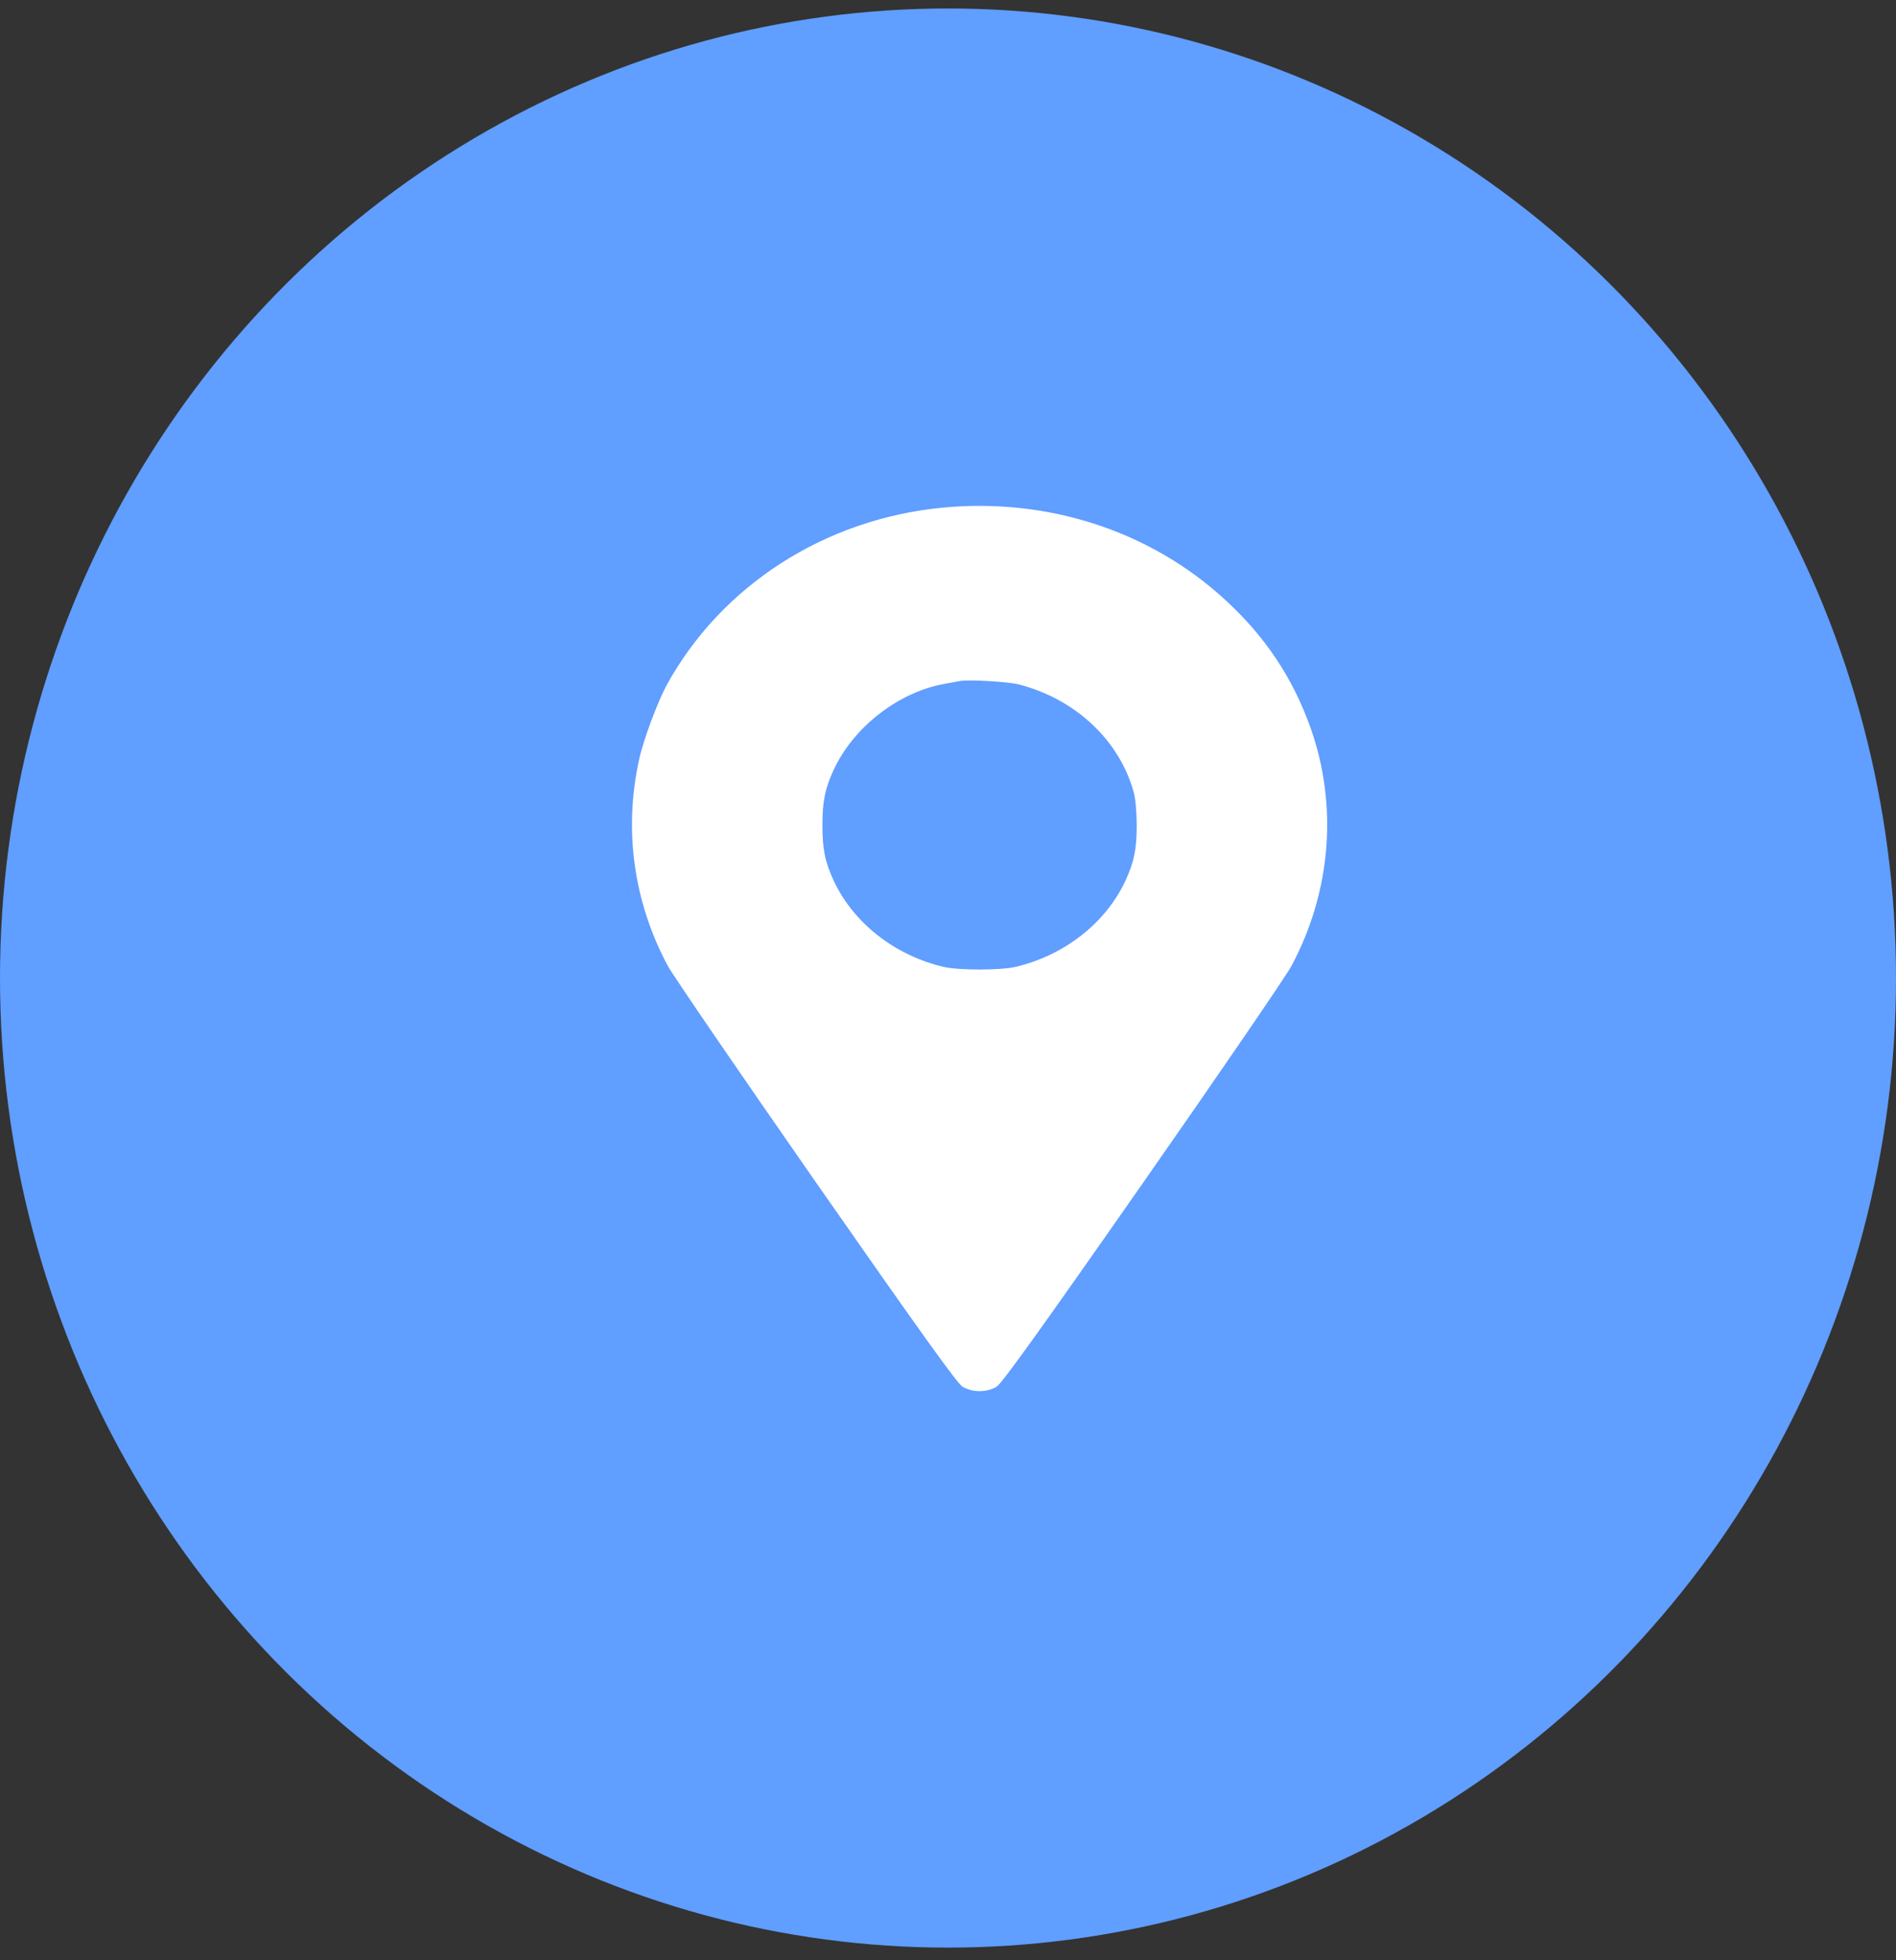
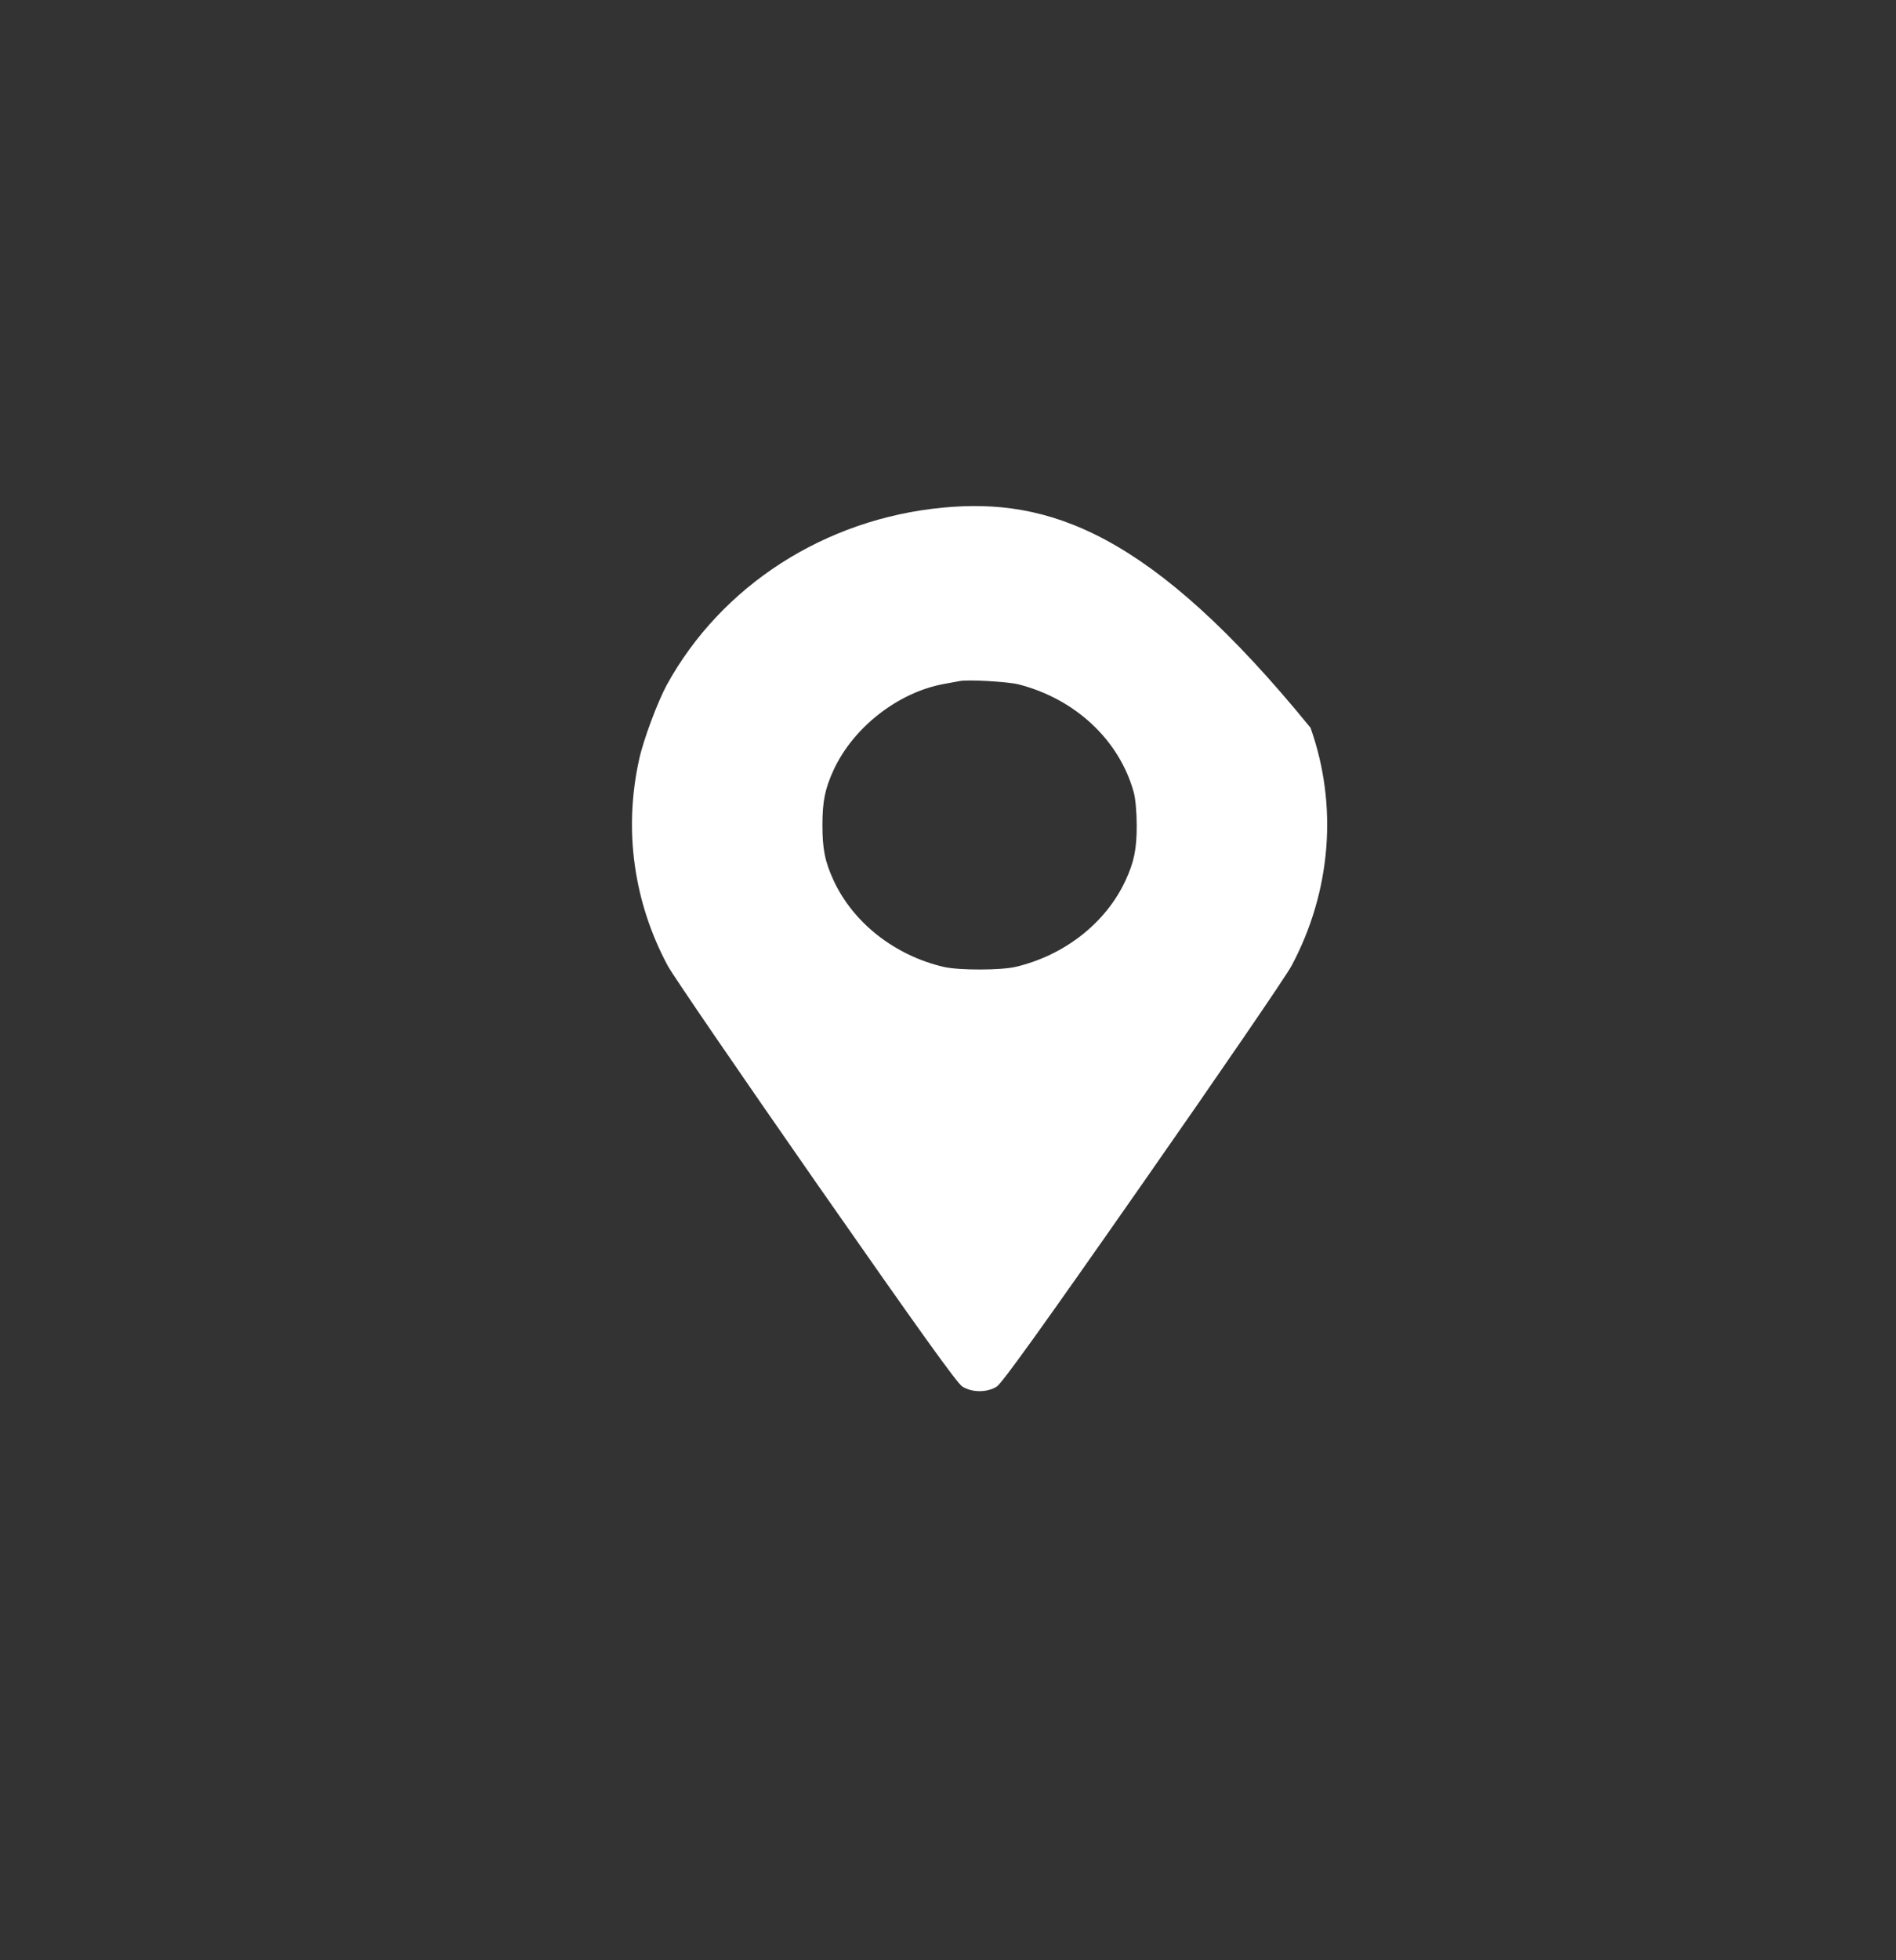
<svg xmlns="http://www.w3.org/2000/svg" width="30" height="31" viewBox="0 0 30 31" fill="none">
  <rect x="0" y="0" width="30" height="31" fill="#333333" stroke="none" />
-   <ellipse cx="15" cy="15.467" rx="15" ry="15.333" fill="#609EFF" />
-   <path d="M14.916 8.028C13.05 8.206 11.415 9.26 10.55 10.832C10.407 11.096 10.18 11.699 10.113 12.009C9.866 13.124 10.026 14.264 10.564 15.27C10.644 15.42 11.702 16.964 12.913 18.702C14.549 21.046 15.146 21.88 15.229 21.929C15.383 22.024 15.617 22.024 15.77 21.929C15.85 21.88 16.458 21.037 18.076 18.72C19.284 16.992 20.346 15.441 20.436 15.273C21.063 14.099 21.173 12.738 20.736 11.509C20.456 10.722 20.019 10.066 19.384 9.484C18.2 8.396 16.581 7.869 14.916 8.028ZM16.117 10.823C17.015 11.053 17.712 11.705 17.939 12.53C17.966 12.625 17.986 12.851 17.986 13.051C17.986 13.428 17.946 13.627 17.809 13.924C17.499 14.595 16.841 15.11 16.067 15.291C15.83 15.346 15.169 15.346 14.932 15.291C14.158 15.11 13.501 14.595 13.19 13.924C13.053 13.627 13.013 13.428 13.013 13.051C13.013 12.674 13.053 12.475 13.19 12.177C13.501 11.503 14.208 10.951 14.932 10.817C15.033 10.798 15.146 10.777 15.183 10.771C15.306 10.743 15.947 10.78 16.117 10.823Z" fill="white" />
+   <path d="M14.916 8.028C13.05 8.206 11.415 9.26 10.55 10.832C10.407 11.096 10.18 11.699 10.113 12.009C9.866 13.124 10.026 14.264 10.564 15.27C10.644 15.42 11.702 16.964 12.913 18.702C14.549 21.046 15.146 21.88 15.229 21.929C15.383 22.024 15.617 22.024 15.77 21.929C15.85 21.88 16.458 21.037 18.076 18.72C19.284 16.992 20.346 15.441 20.436 15.273C21.063 14.099 21.173 12.738 20.736 11.509C18.2 8.396 16.581 7.869 14.916 8.028ZM16.117 10.823C17.015 11.053 17.712 11.705 17.939 12.53C17.966 12.625 17.986 12.851 17.986 13.051C17.986 13.428 17.946 13.627 17.809 13.924C17.499 14.595 16.841 15.11 16.067 15.291C15.83 15.346 15.169 15.346 14.932 15.291C14.158 15.11 13.501 14.595 13.19 13.924C13.053 13.627 13.013 13.428 13.013 13.051C13.013 12.674 13.053 12.475 13.19 12.177C13.501 11.503 14.208 10.951 14.932 10.817C15.033 10.798 15.146 10.777 15.183 10.771C15.306 10.743 15.947 10.78 16.117 10.823Z" fill="white" />
</svg>